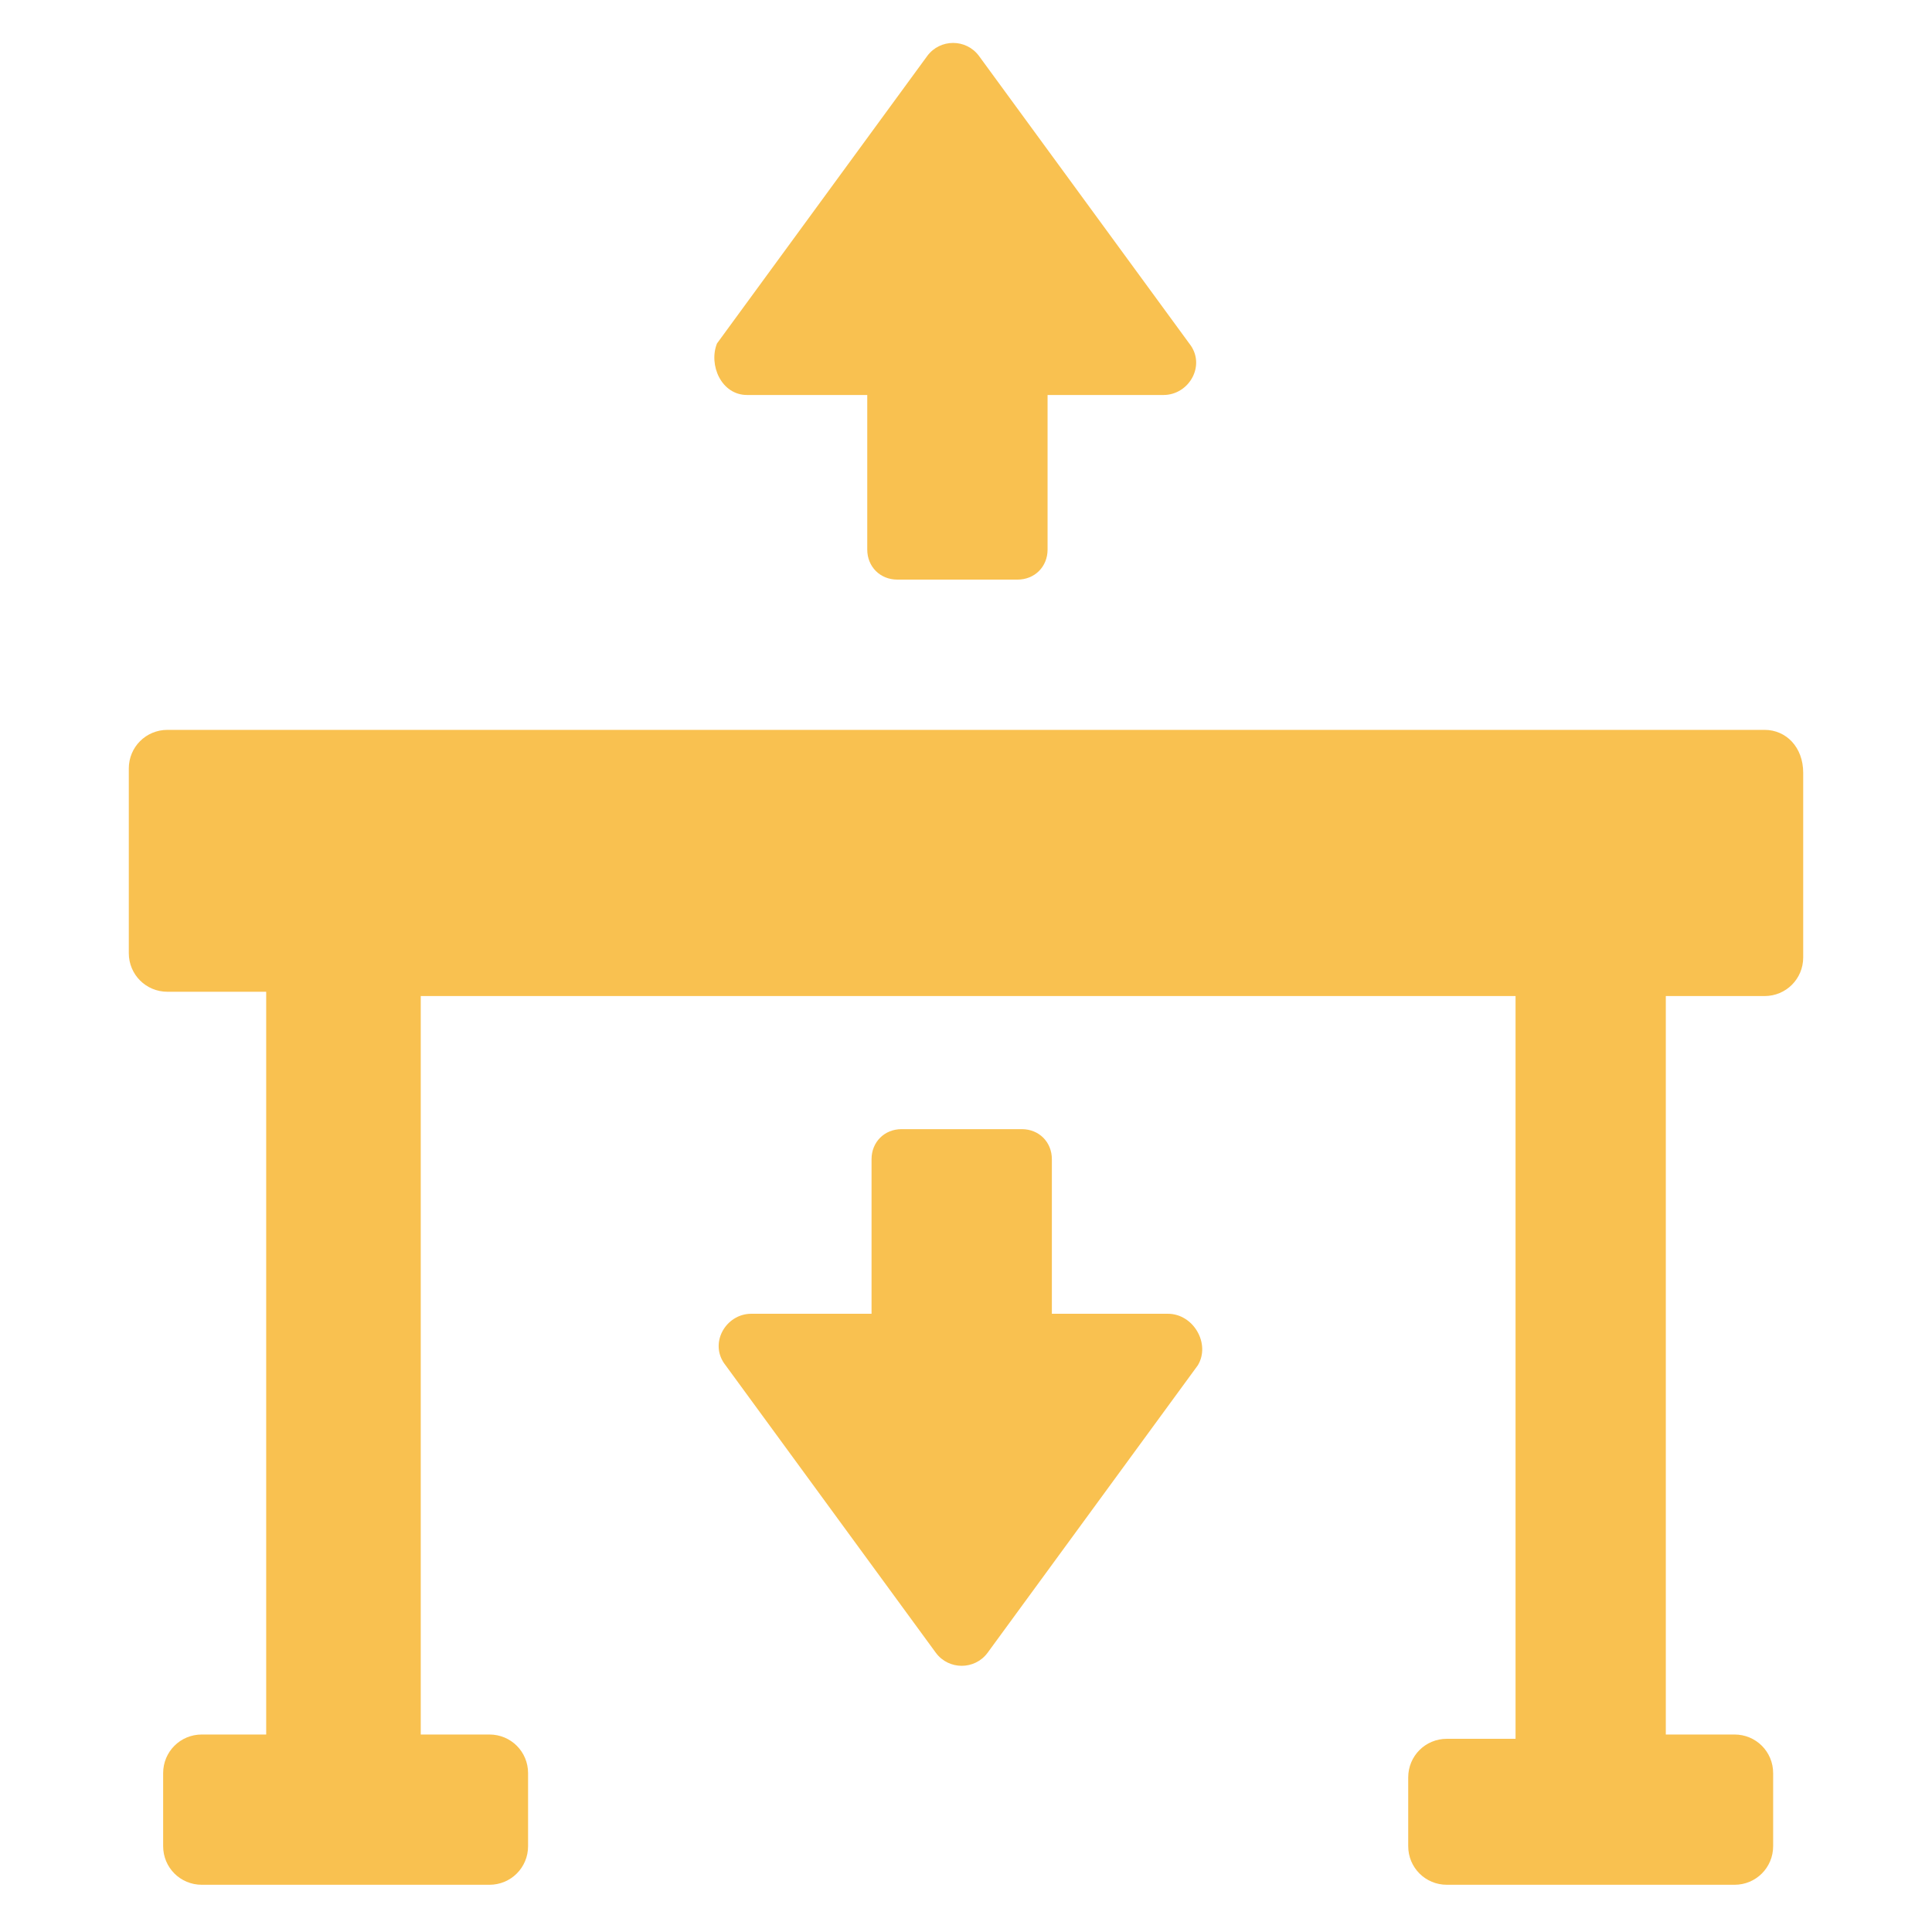
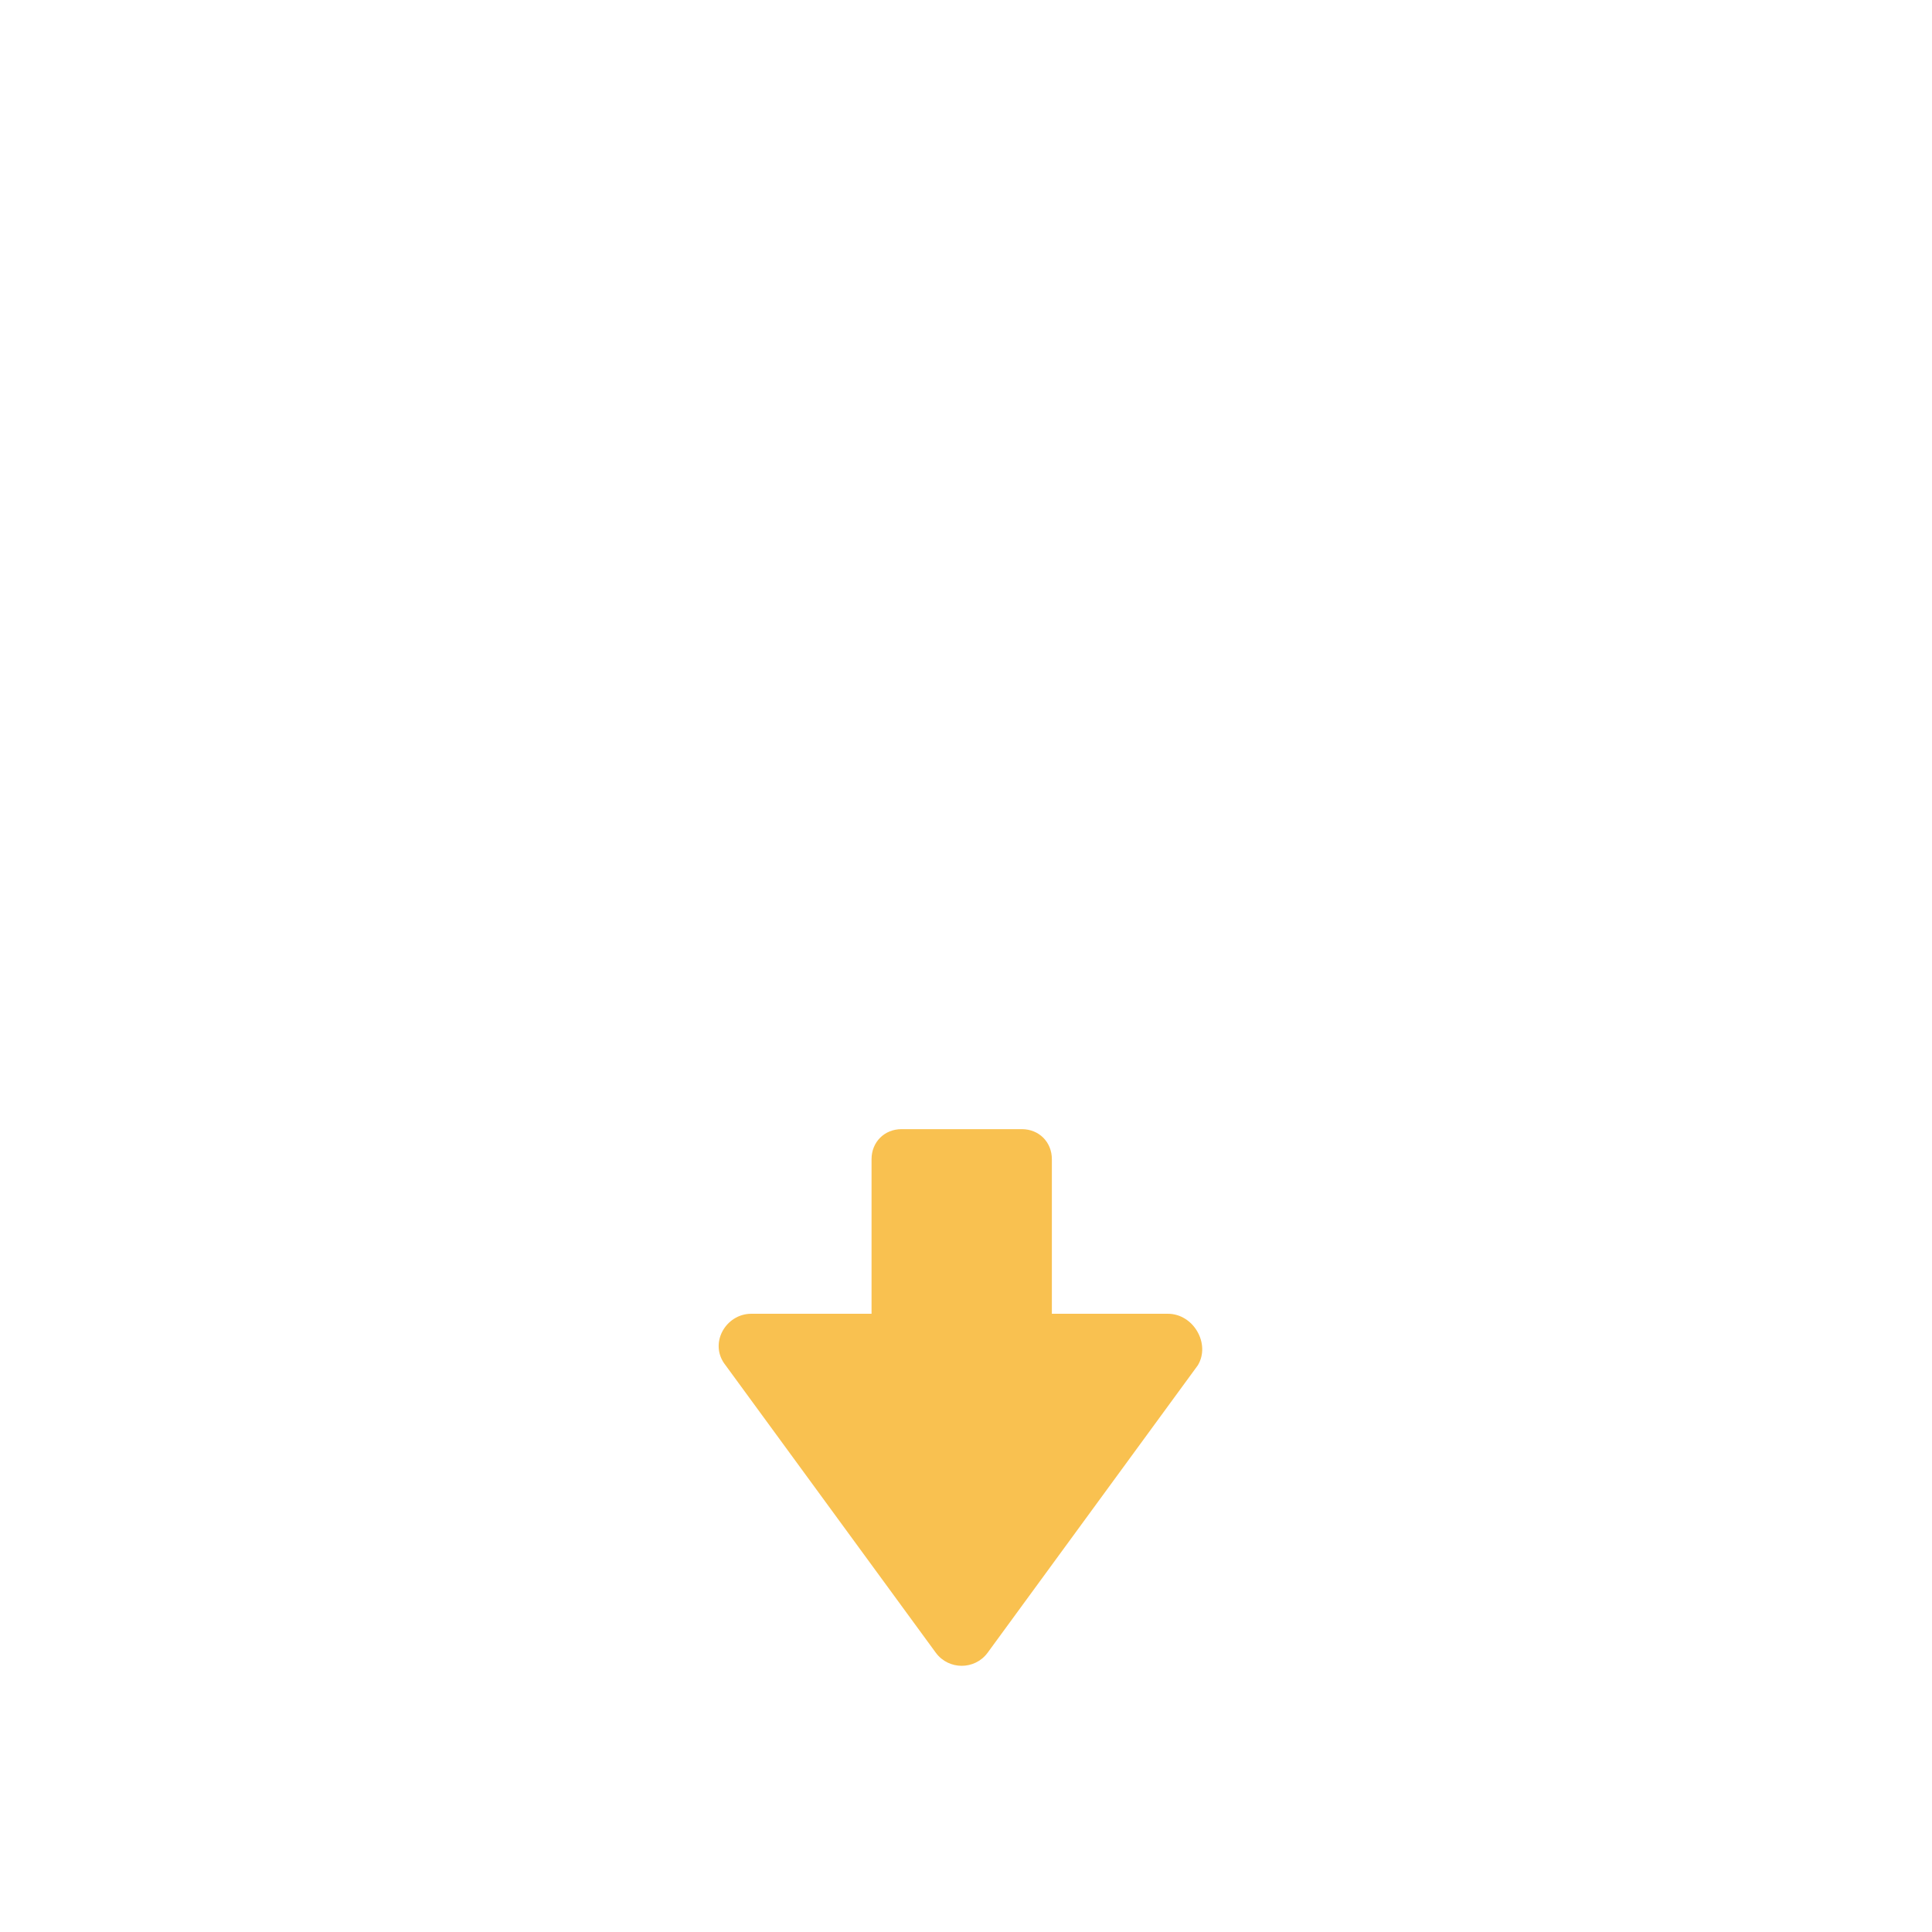
<svg xmlns="http://www.w3.org/2000/svg" viewBox="0 0 45 45" width="45" height="45">
  <style>.st0{fill:#f9c150}</style>
-   <path class="st0" d="M41.1 17H3.9c-.5 0-.9.4-.9.9v4.3c0 .5.4.9.9.9h2.3v17.3H4.7c-.5 0-.9.4-.9.9V43c0 .5.4.9.9.9h6.7c.5 0 .9-.4.9-.9v-1.7c0-.5-.4-.9-.9-.9H9.8V23.2h25.5v17.3h-1.6c-.5 0-.9.4-.9.9V43c0 .5.4.9.9.9h6.7c.5 0 .9-.4.9-.9v-1.7c0-.5-.4-.9-.9-.9h-1.6V23.2h2.3c.5 0 .9-.4.9-.9V18c0-.6-.4-1-.9-1zM17.4 9.2h2.8v3.6c0 .4.3.7.7.7h2.8c.4 0 .7-.3.7-.7V9.2h2.7c.6 0 1-.7.6-1.2l-4.9-6.7c-.3-.4-.9-.4-1.2 0L16.7 8c-.2.5.1 1.2.7 1.2z" />
  <path class="st0" d="M27.2 30.6h-2.7V27c0-.4-.3-.7-.7-.7H21c-.4 0-.7.3-.7.7v3.6h-2.8c-.6 0-1 .7-.6 1.2l4.9 6.7c.3.4.9.4 1.2 0l4.9-6.7c.3-.5-.1-1.2-.7-1.2z" />
</svg>